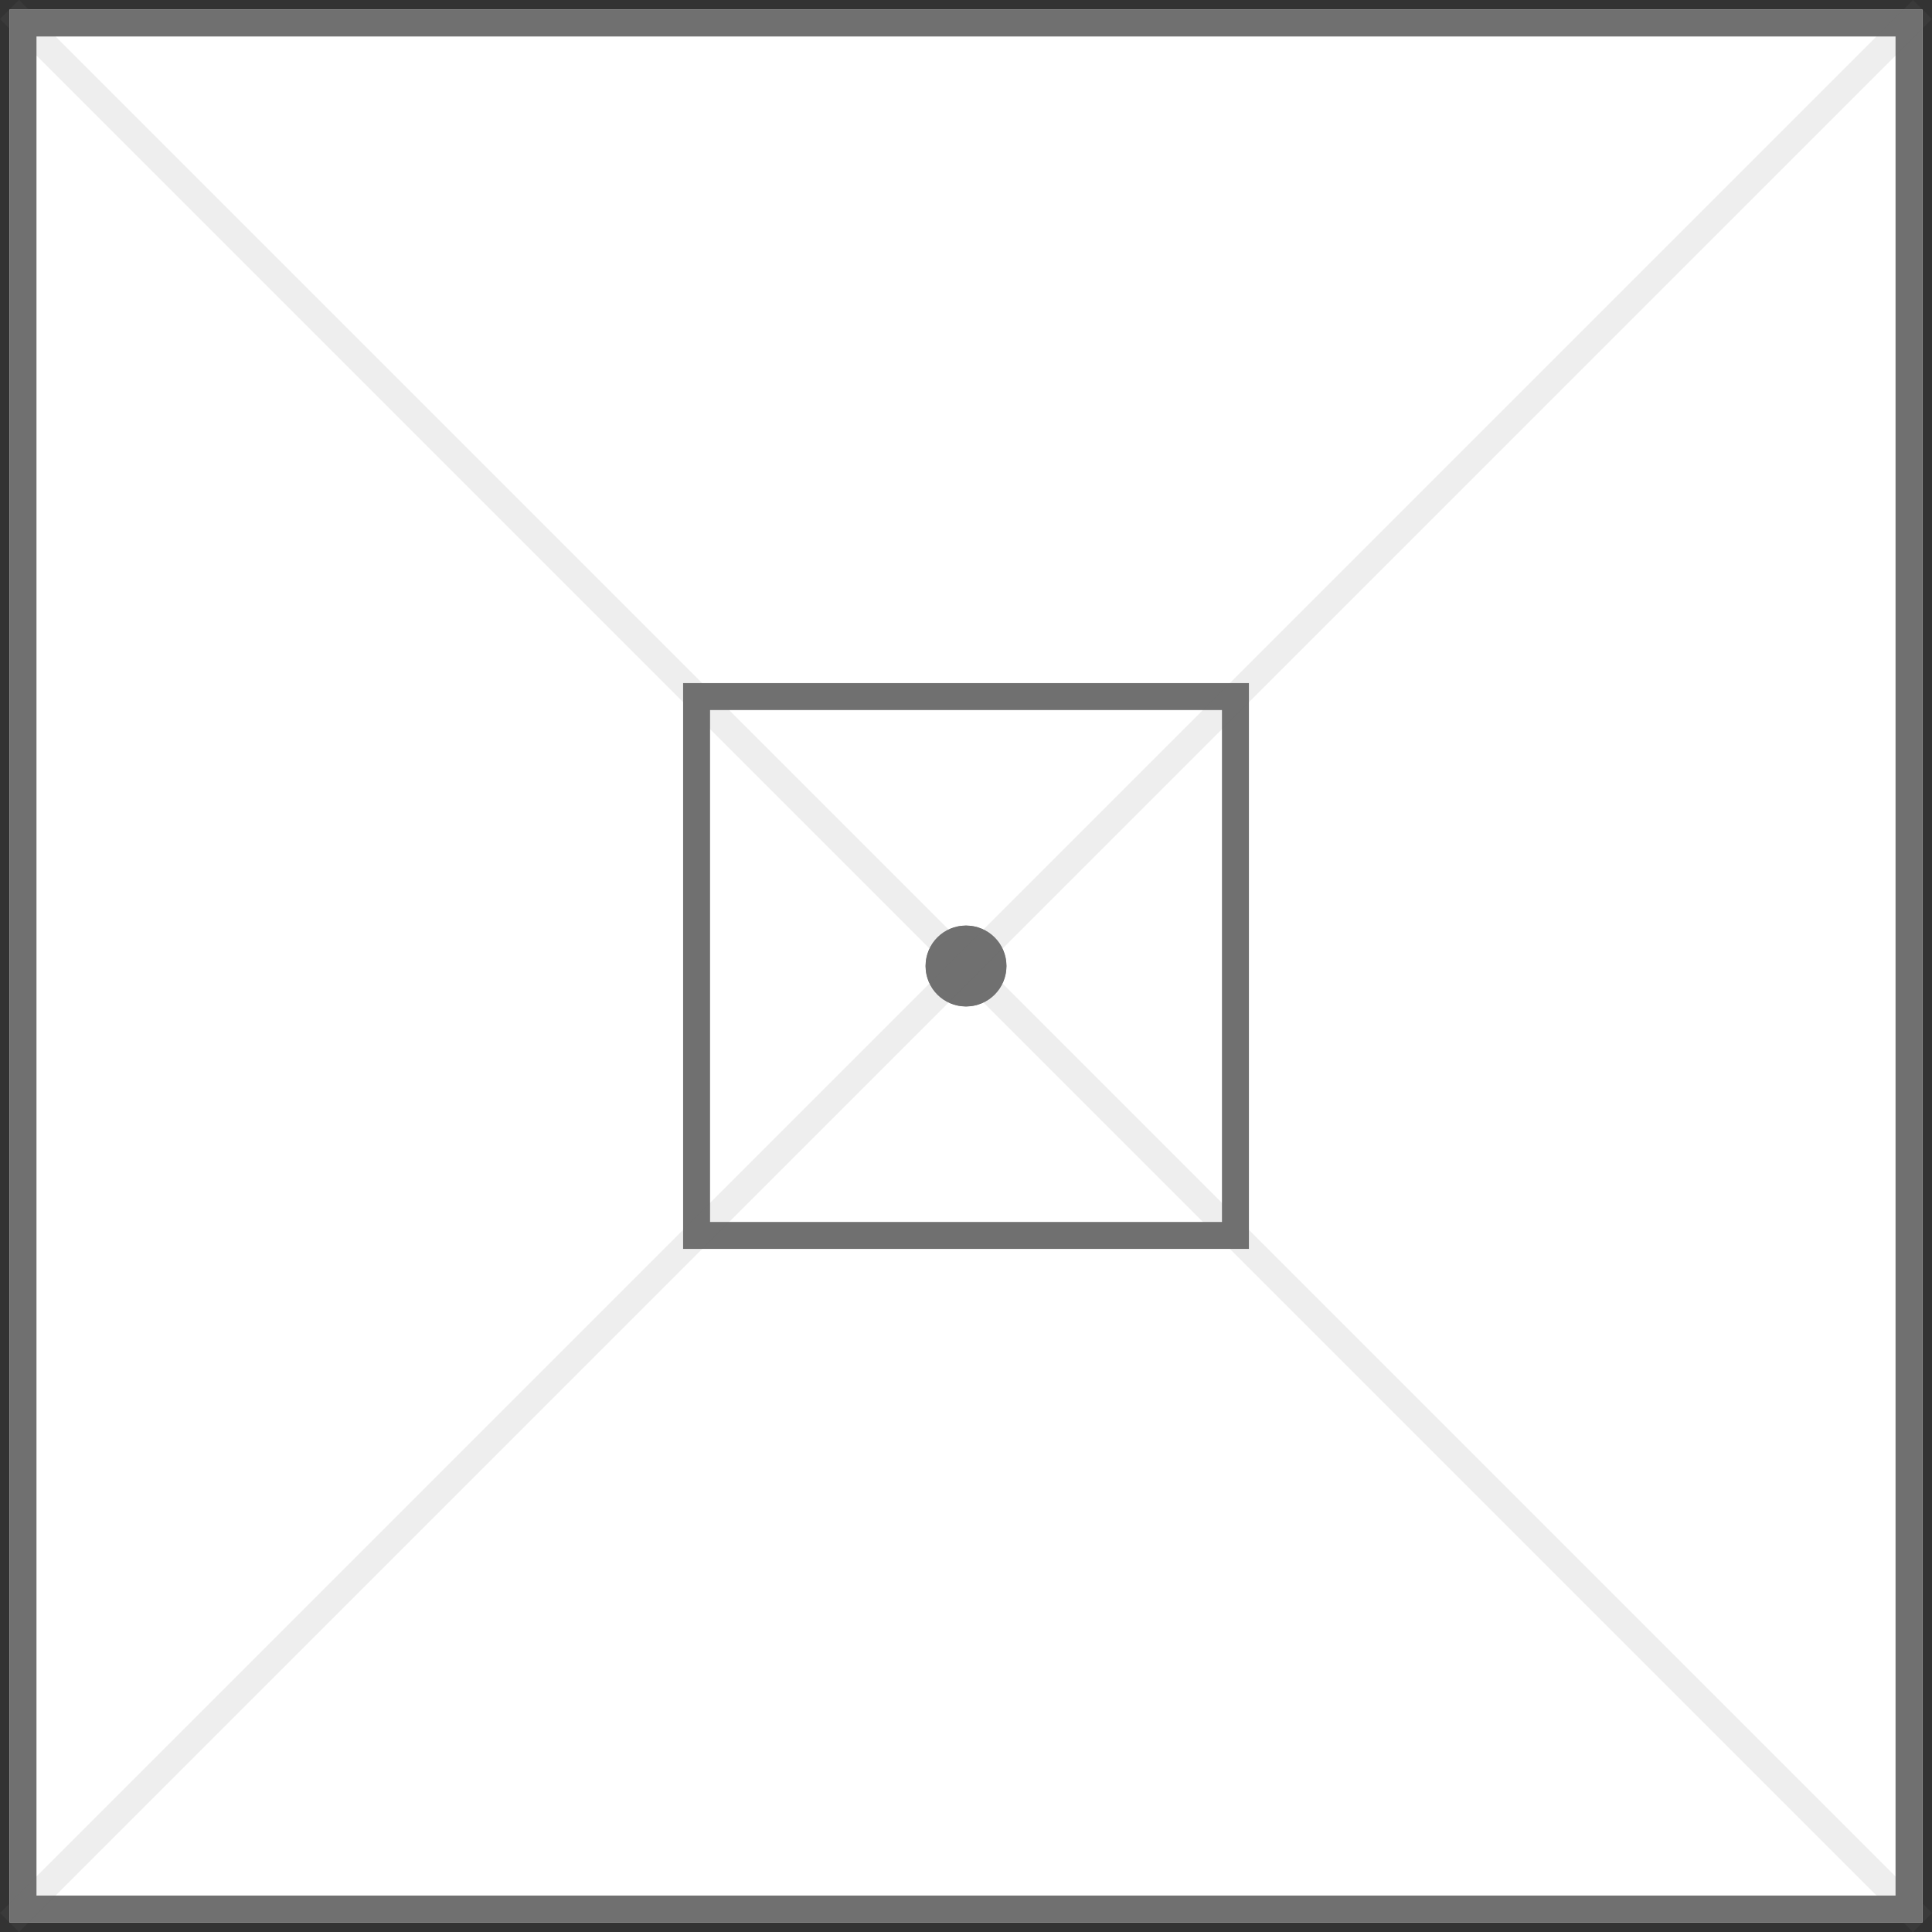
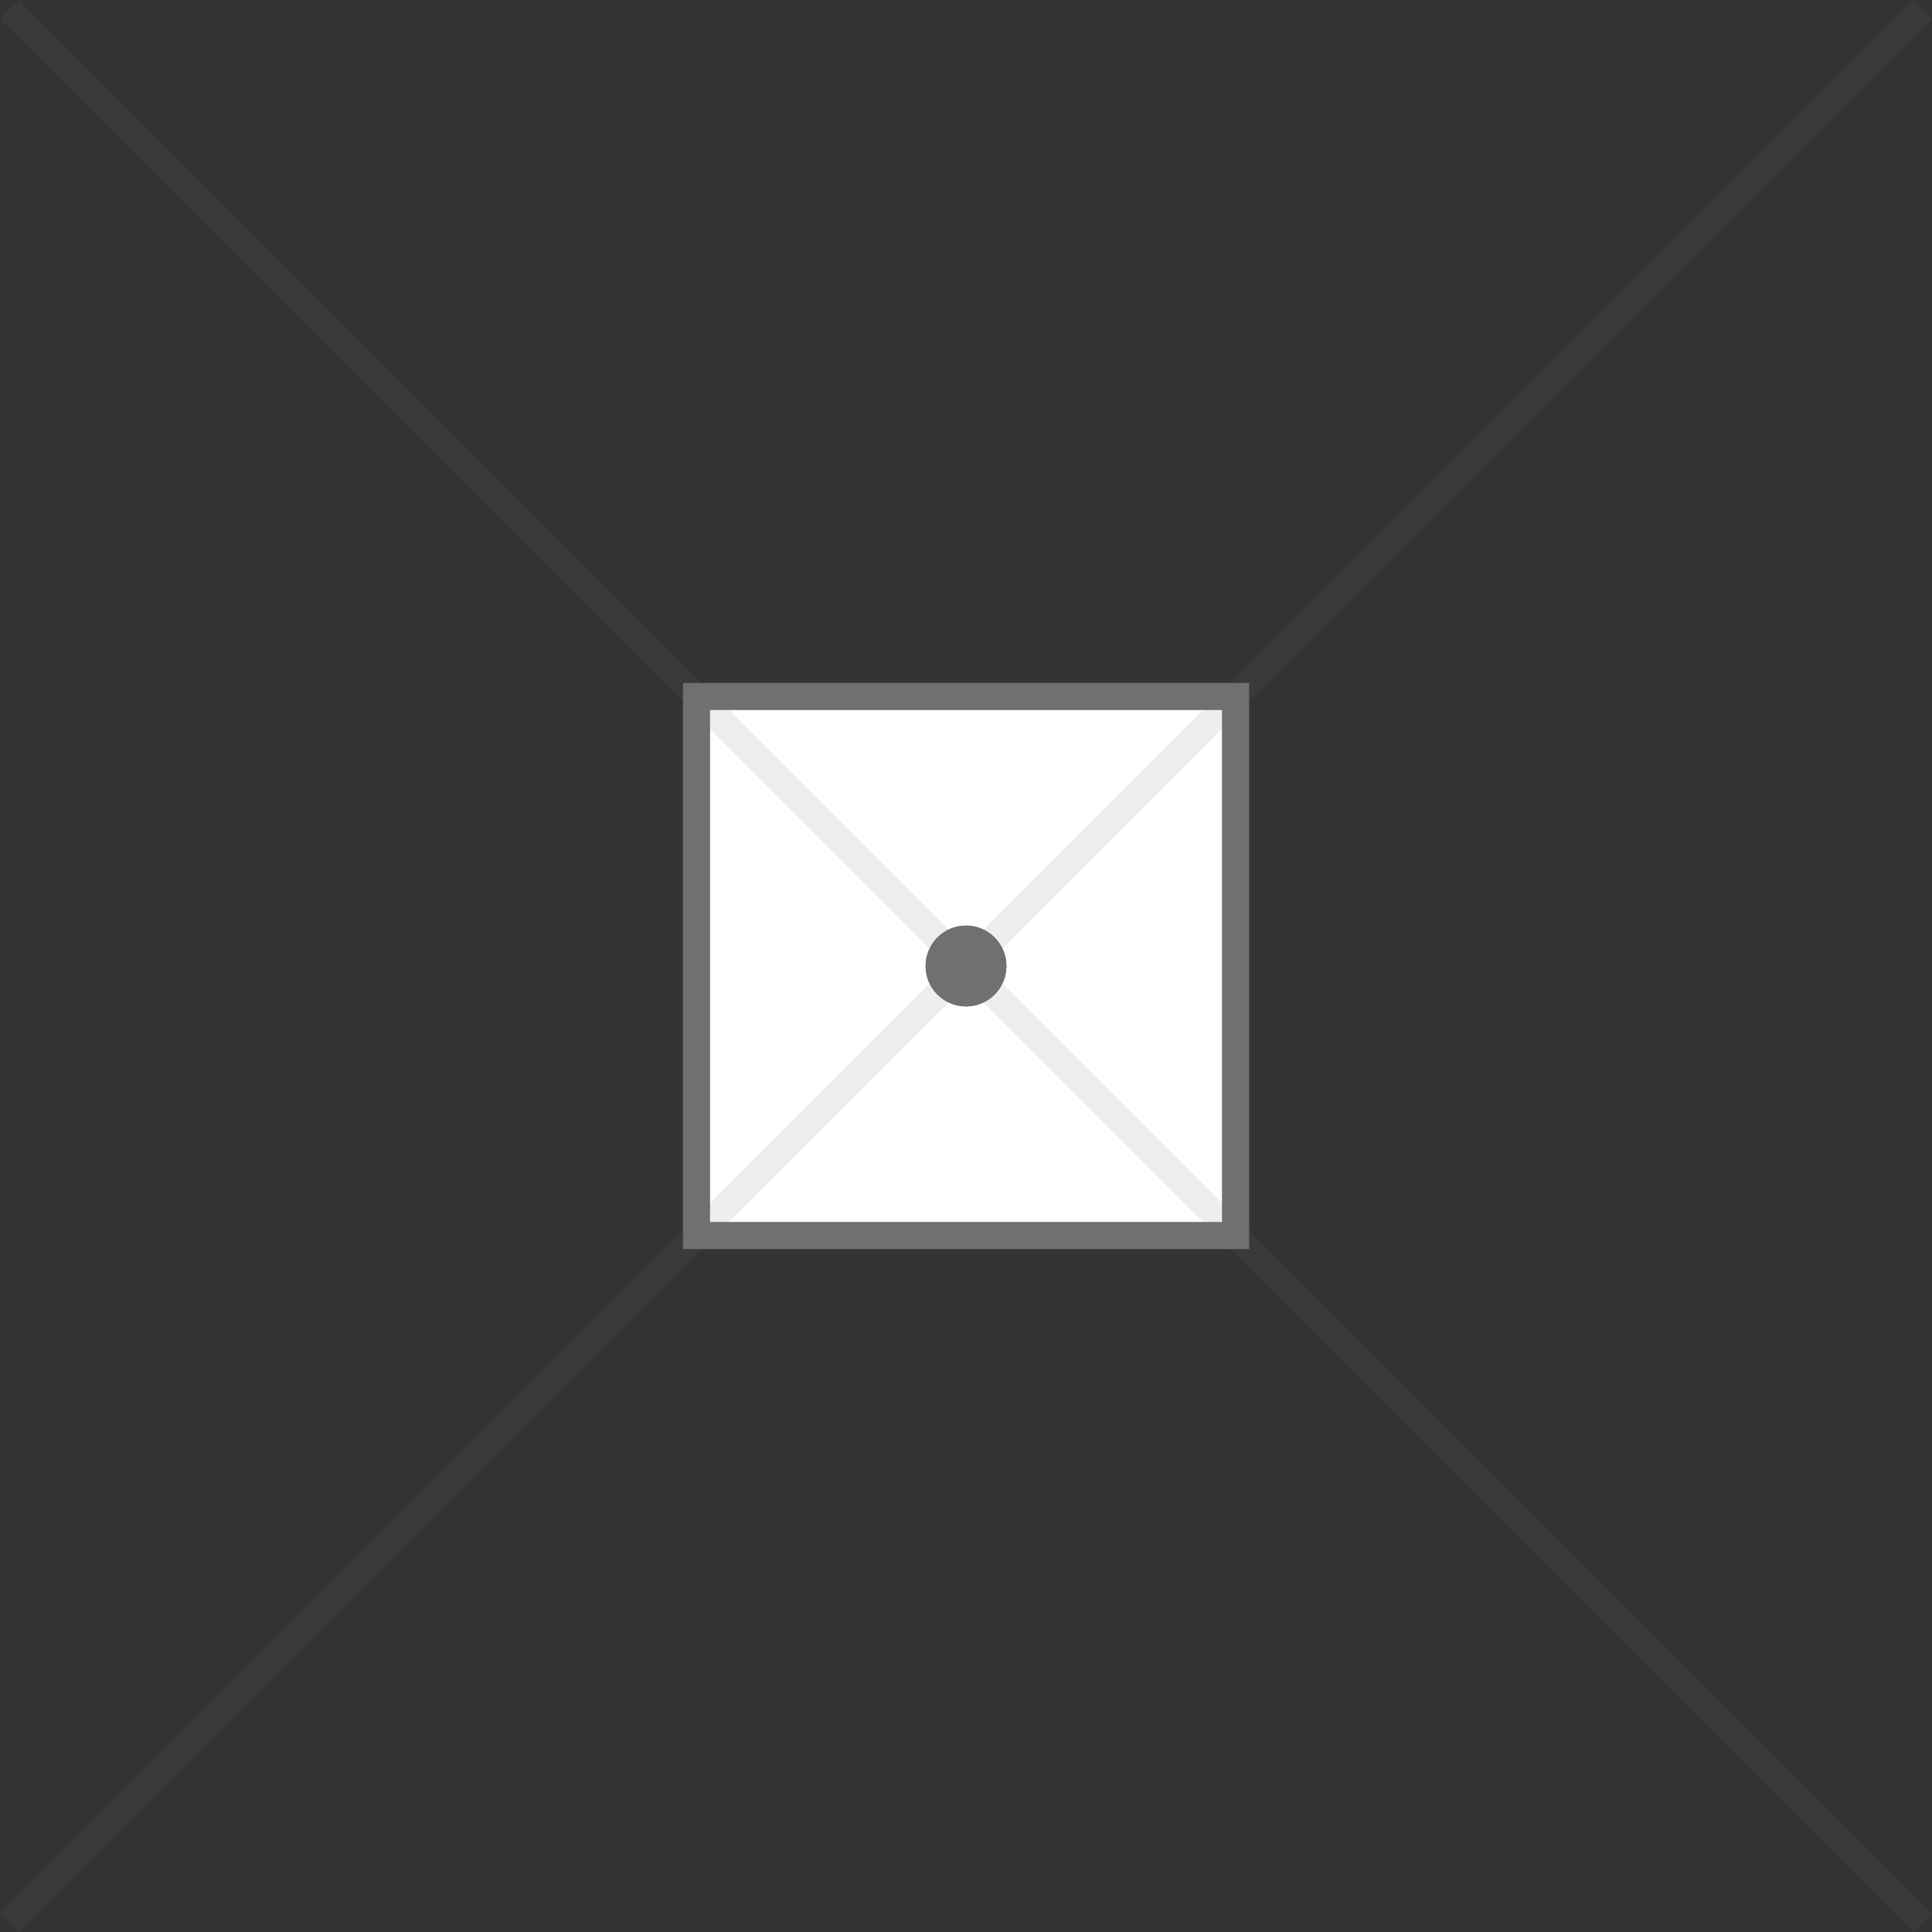
<svg xmlns="http://www.w3.org/2000/svg" width="71.707" height="71.707" viewBox="0 0 71.707 71.707">
  <rect x="0" y="0" width="71.707" height="71.707" fill="#333333" stroke="none" />
  <g id="shape1" transform="translate(-166.646 -1008.021)">
    <g id="Rectangle_215" data-name="Rectangle 215" transform="translate(167 1008.375)" fill="#fff" stroke="#707070" stroke-width="1">
-       <rect width="71" height="71" stroke="none" />
-       <rect x="0.5" y="0.5" width="70" height="70" fill="none" />
-     </g>
+       </g>
    <g id="Rectangle_217" data-name="Rectangle 217" transform="translate(192 1033.375)" fill="#fff" stroke="#707070" stroke-width="1">
      <rect width="21" height="21" stroke="none" />
      <rect x="0.5" y="0.5" width="20" height="20" fill="none" />
    </g>
    <g id="Ellipse_24" data-name="Ellipse 24" transform="translate(201 1042.375)" fill="#707070" stroke="#707070" stroke-width="1">
      <circle cx="1.5" cy="1.5" r="1.5" stroke="none" />
      <circle cx="1.5" cy="1.5" r="1" fill="none" />
    </g>
    <line id="Line_20" data-name="Line 20" y1="71" x2="71" transform="translate(167 1008.375)" fill="none" stroke="#707070" stroke-width="1" opacity="0.12" />
    <line id="Line_21" data-name="Line 21" x1="71" y1="71" transform="translate(167 1008.375)" fill="none" stroke="#707070" stroke-width="1" opacity="0.12" />
  </g>
</svg>